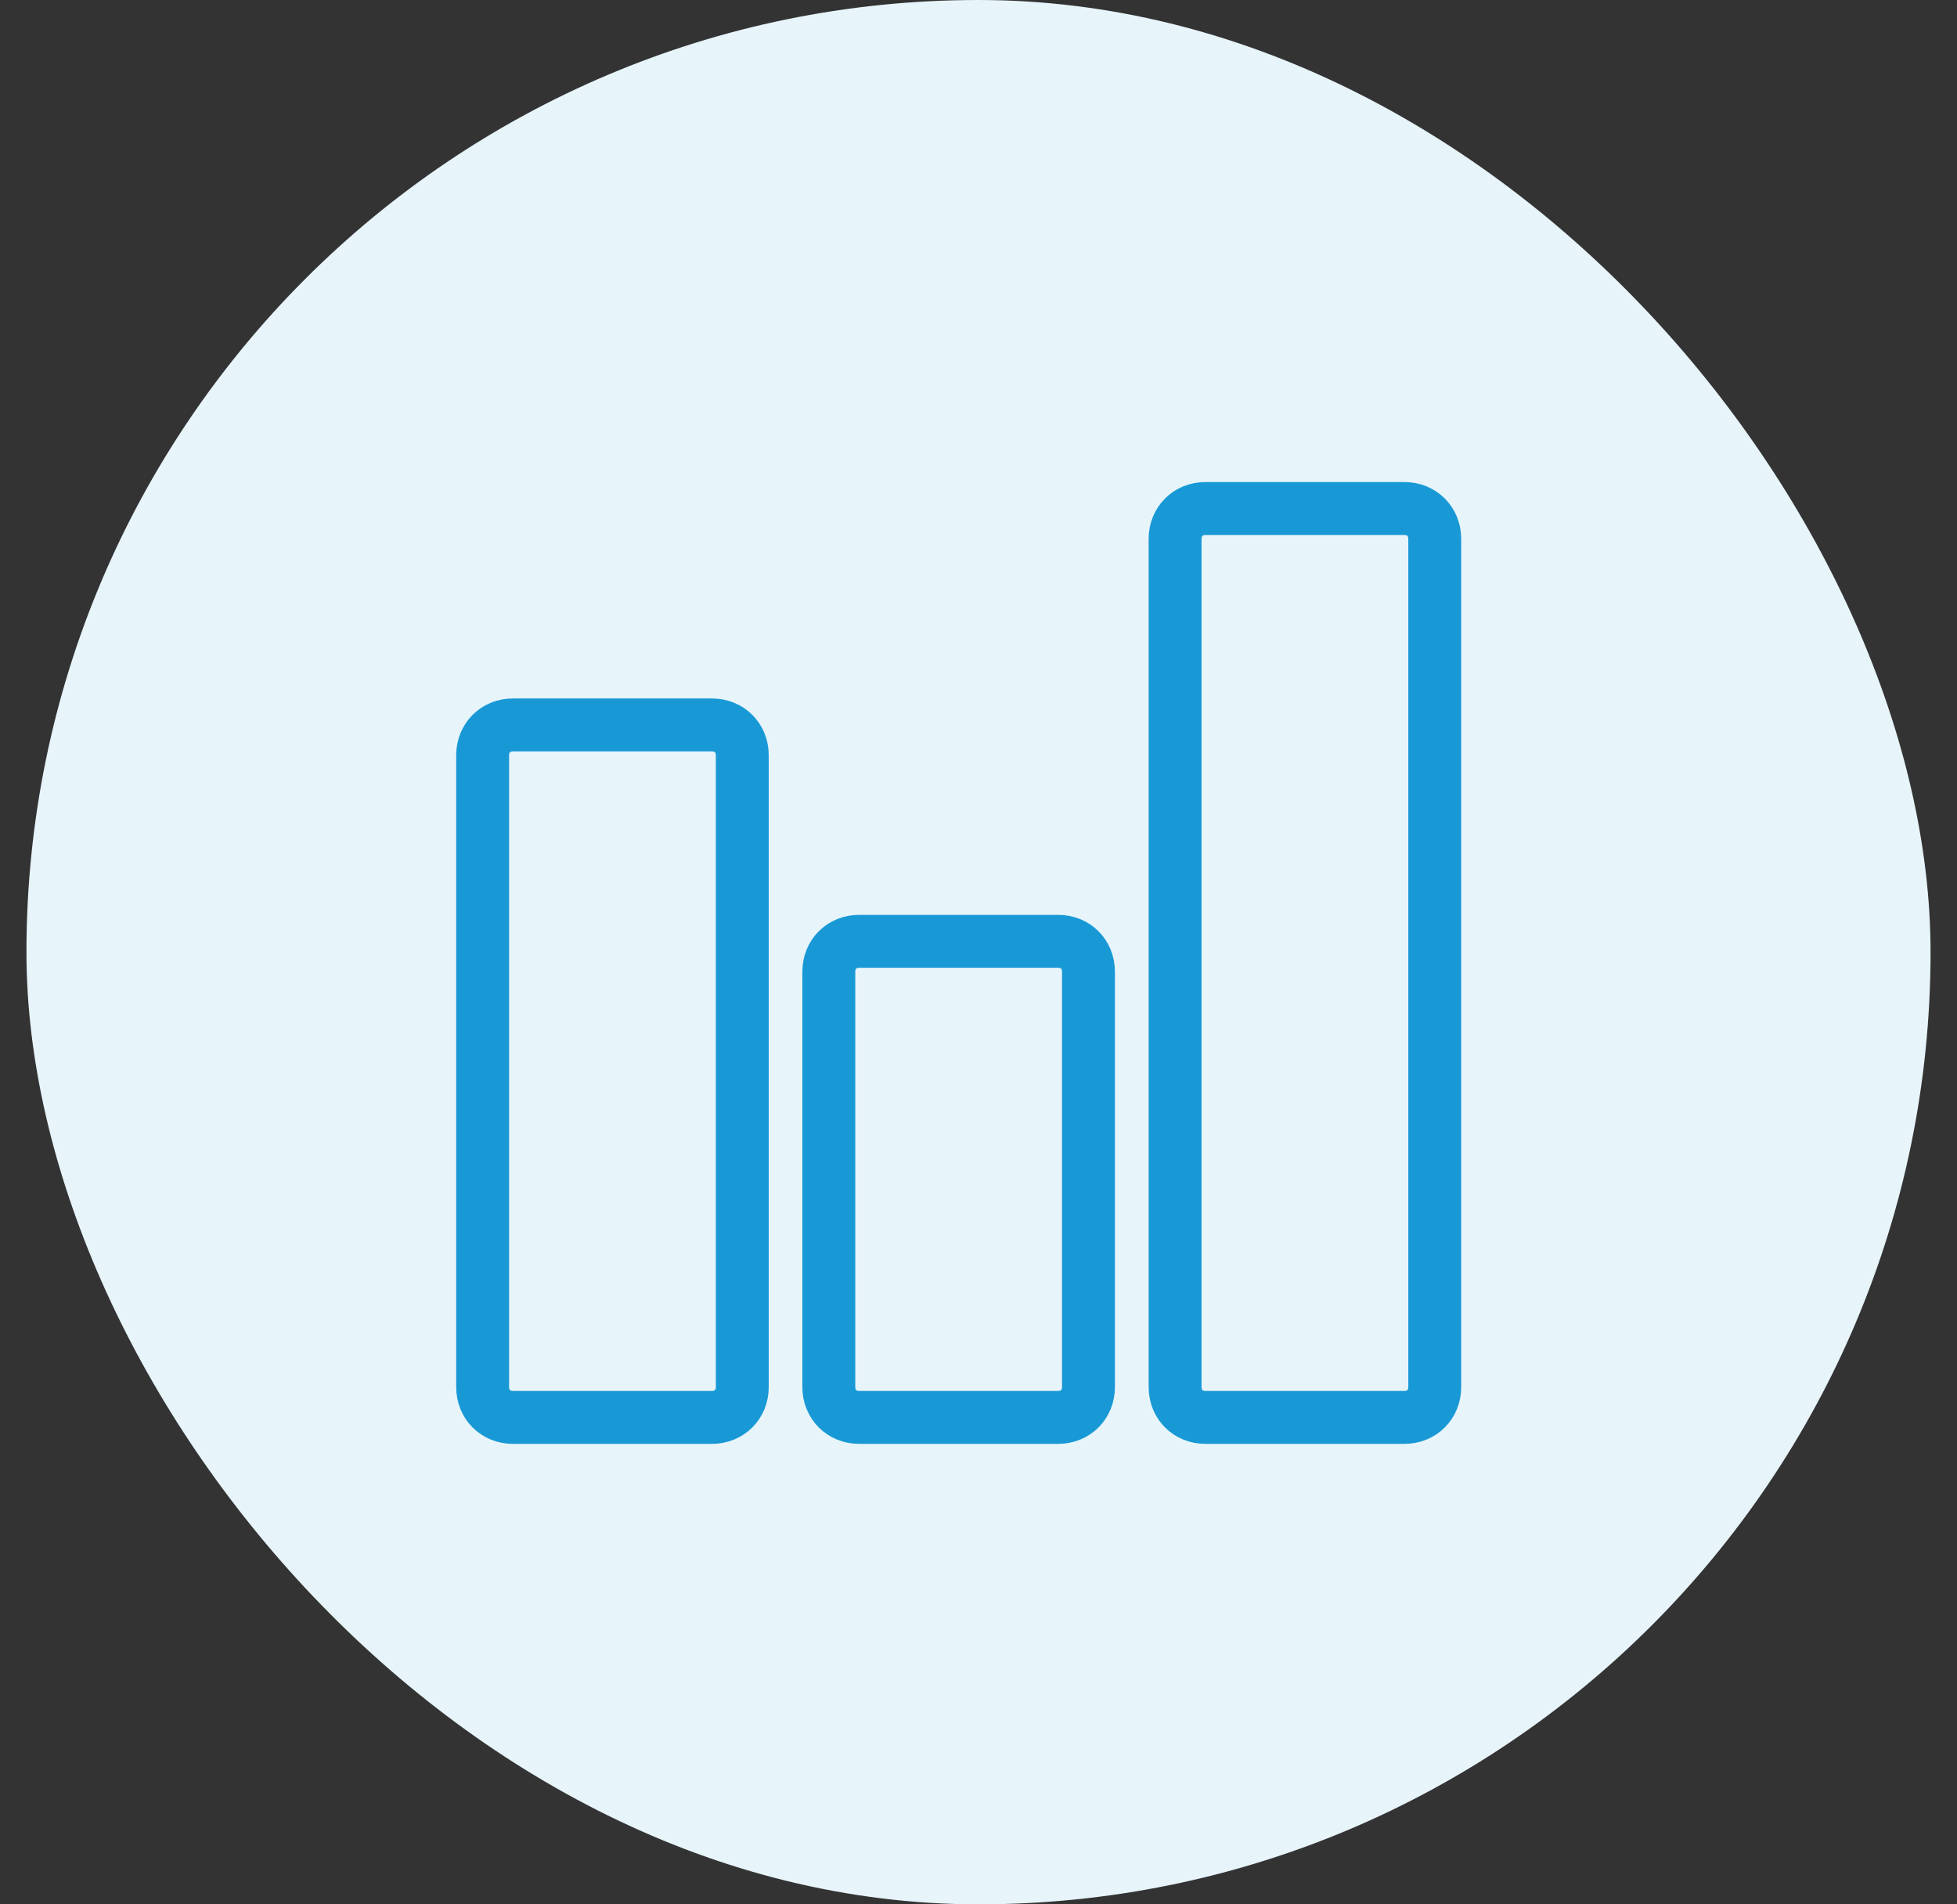
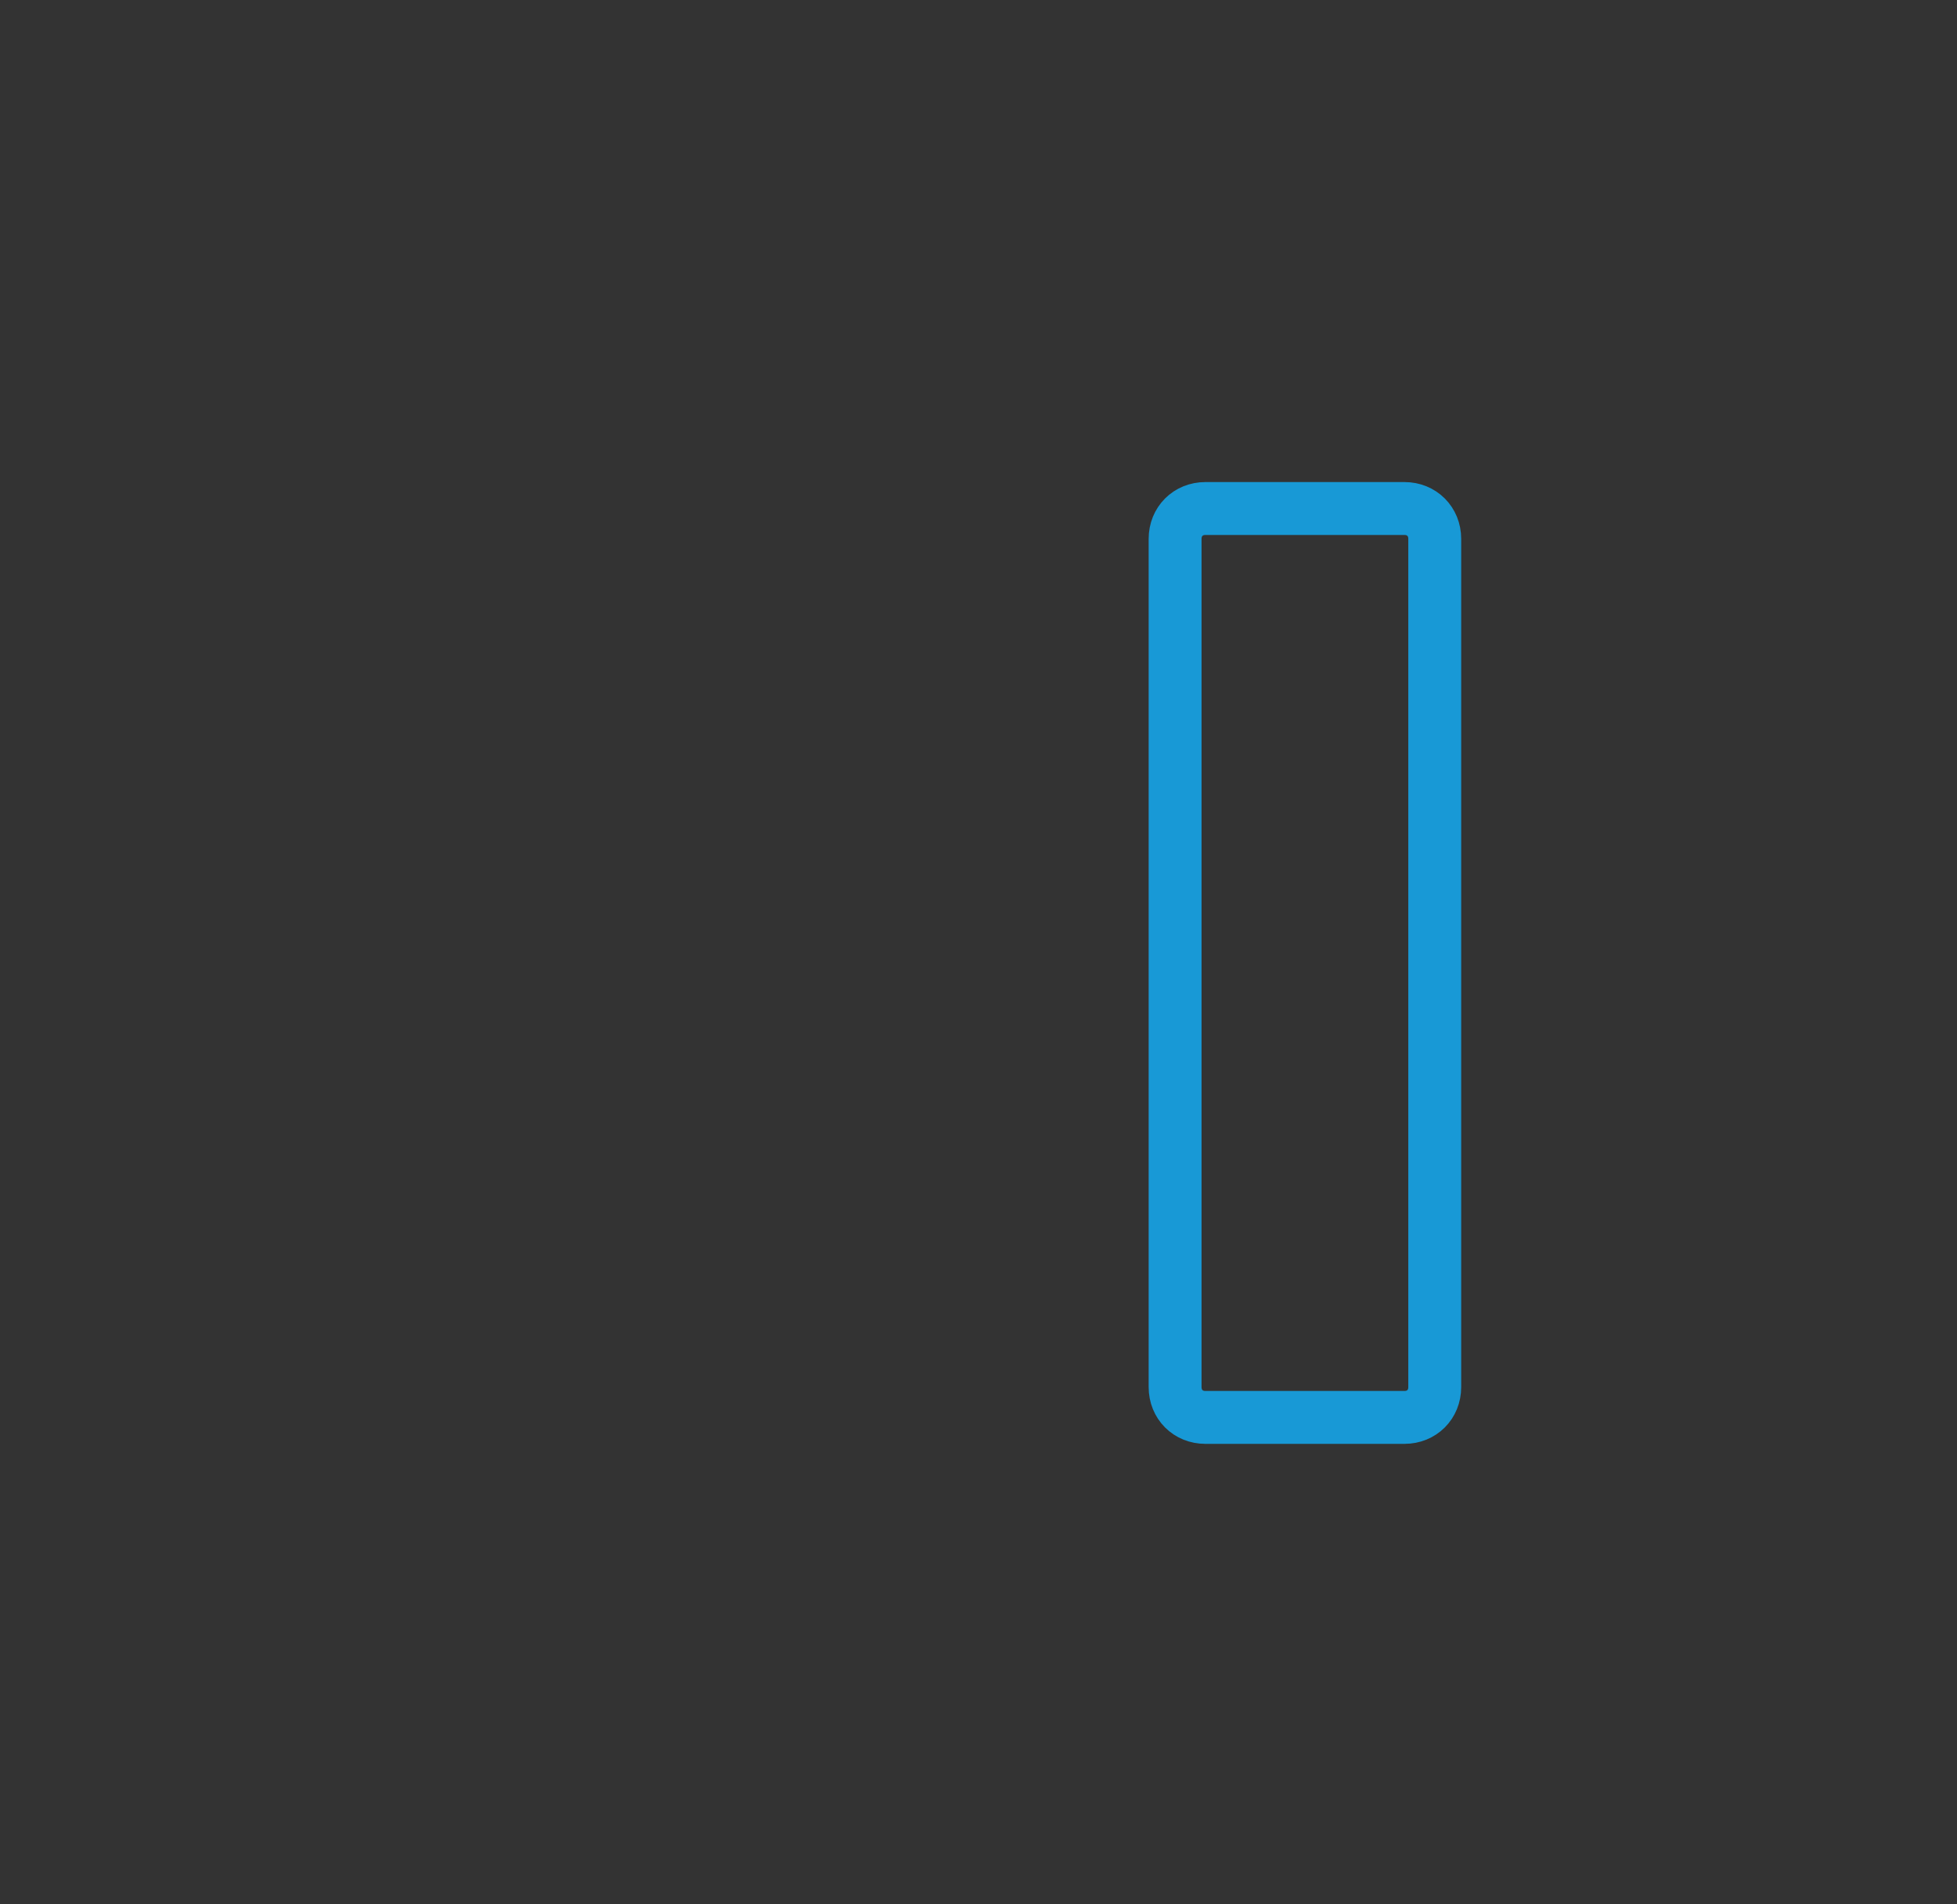
<svg xmlns="http://www.w3.org/2000/svg" width="37" height="36" viewBox="0 0 37 36" fill="none">
  <rect x="0" y="0" width="37" height="36" fill="#333333" stroke="none" />
-   <rect x="0.5" width="36" height="36" rx="18" fill="#E7F4FA" />
-   <path d="M13.461 13.704H9.698C9.37 13.704 9.125 13.95 9.125 14.277V26.222C9.125 26.549 9.37 26.795 9.698 26.795H13.461C13.789 26.795 14.034 26.549 14.034 26.222V14.277C14.034 13.95 13.789 13.704 13.461 13.704Z" stroke="#1899D6" stroke-miterlimit="10" stroke-linecap="round" stroke-linejoin="round" />
-   <path d="M20.006 17.795H16.243C15.915 17.795 15.67 18.04 15.67 18.368V26.222C15.67 26.549 15.915 26.795 16.243 26.795H20.006C20.334 26.795 20.579 26.549 20.579 26.222V18.368C20.579 18.04 20.334 17.795 20.006 17.795Z" stroke="#1899D6" stroke-miterlimit="10" stroke-linecap="round" stroke-linejoin="round" />
  <path d="M26.553 9.613H22.79C22.462 9.613 22.217 9.859 22.217 10.186V26.222C22.217 26.55 22.462 26.795 22.79 26.795H26.553C26.881 26.795 27.126 26.55 27.126 26.222V10.186C27.126 9.859 26.881 9.613 26.553 9.613Z" stroke="#1899D6" stroke-miterlimit="10" stroke-linecap="round" stroke-linejoin="round" />
</svg>